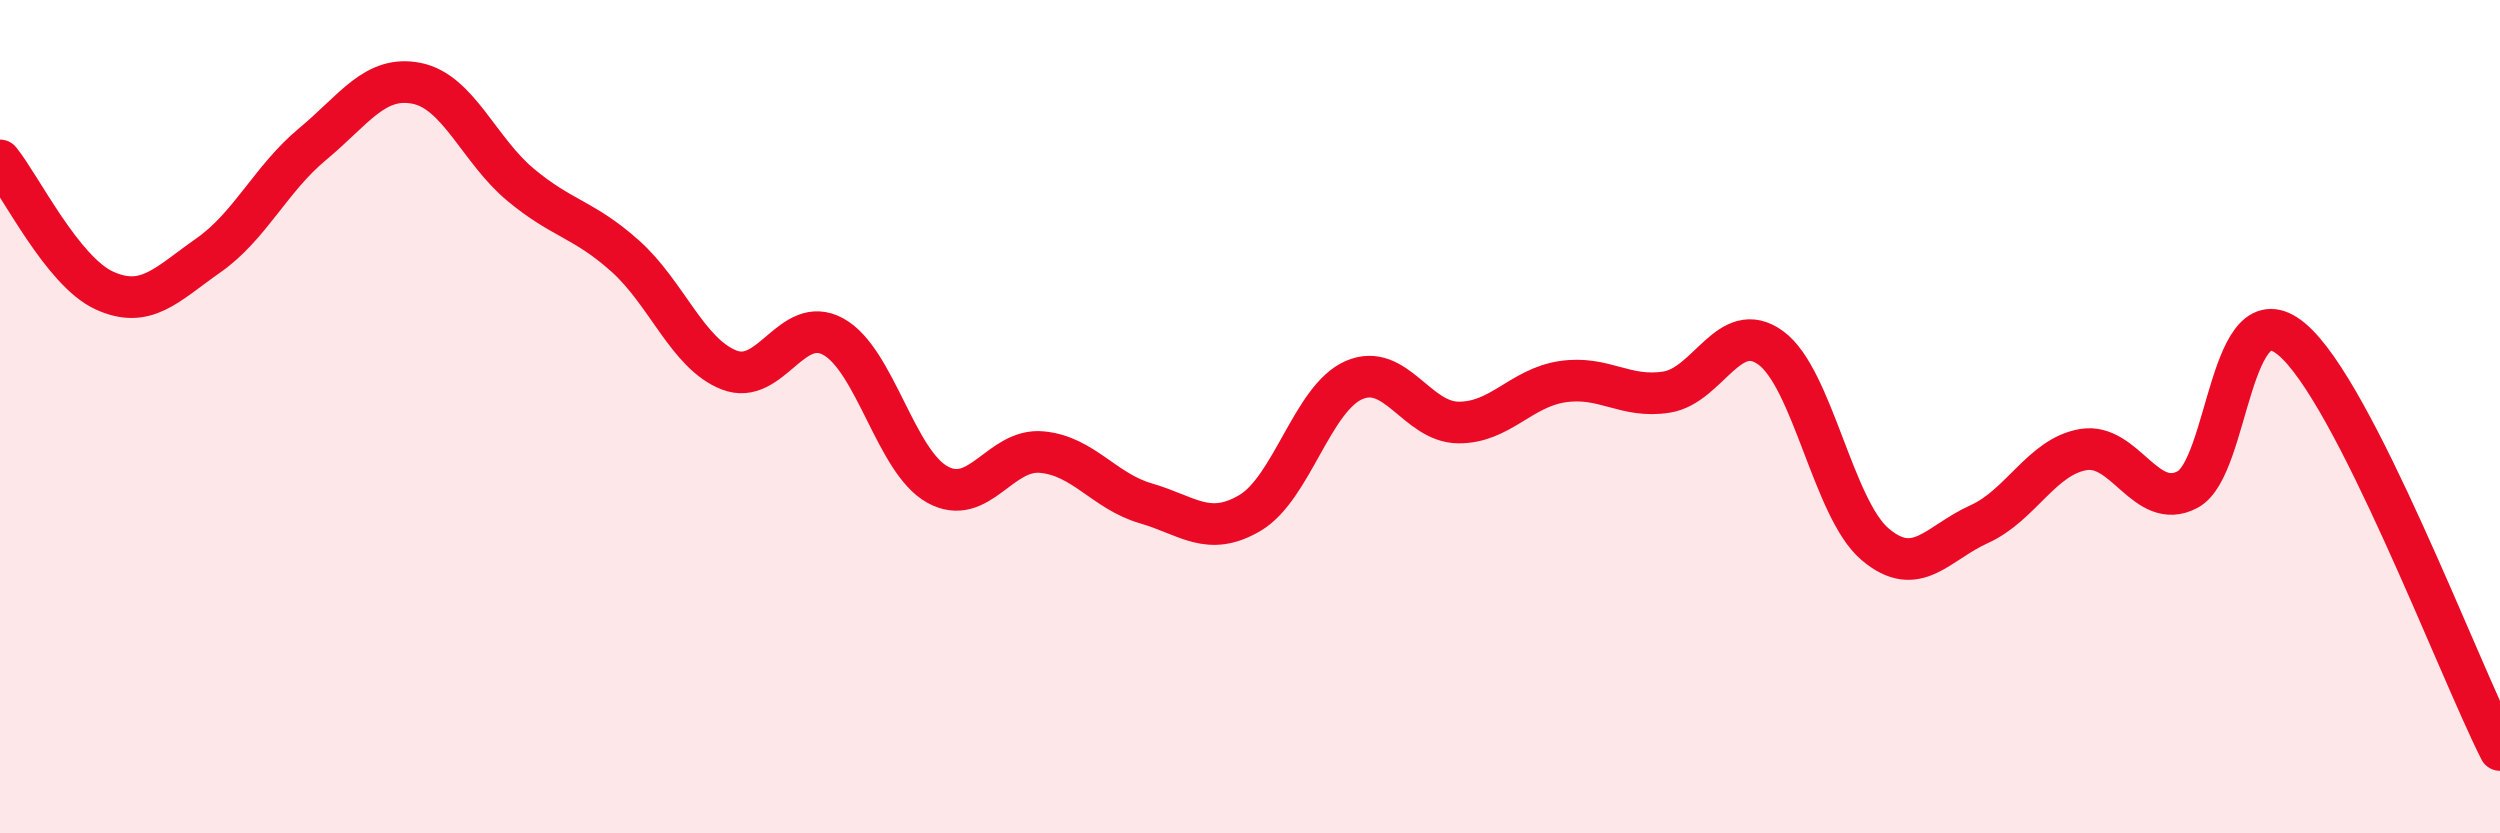
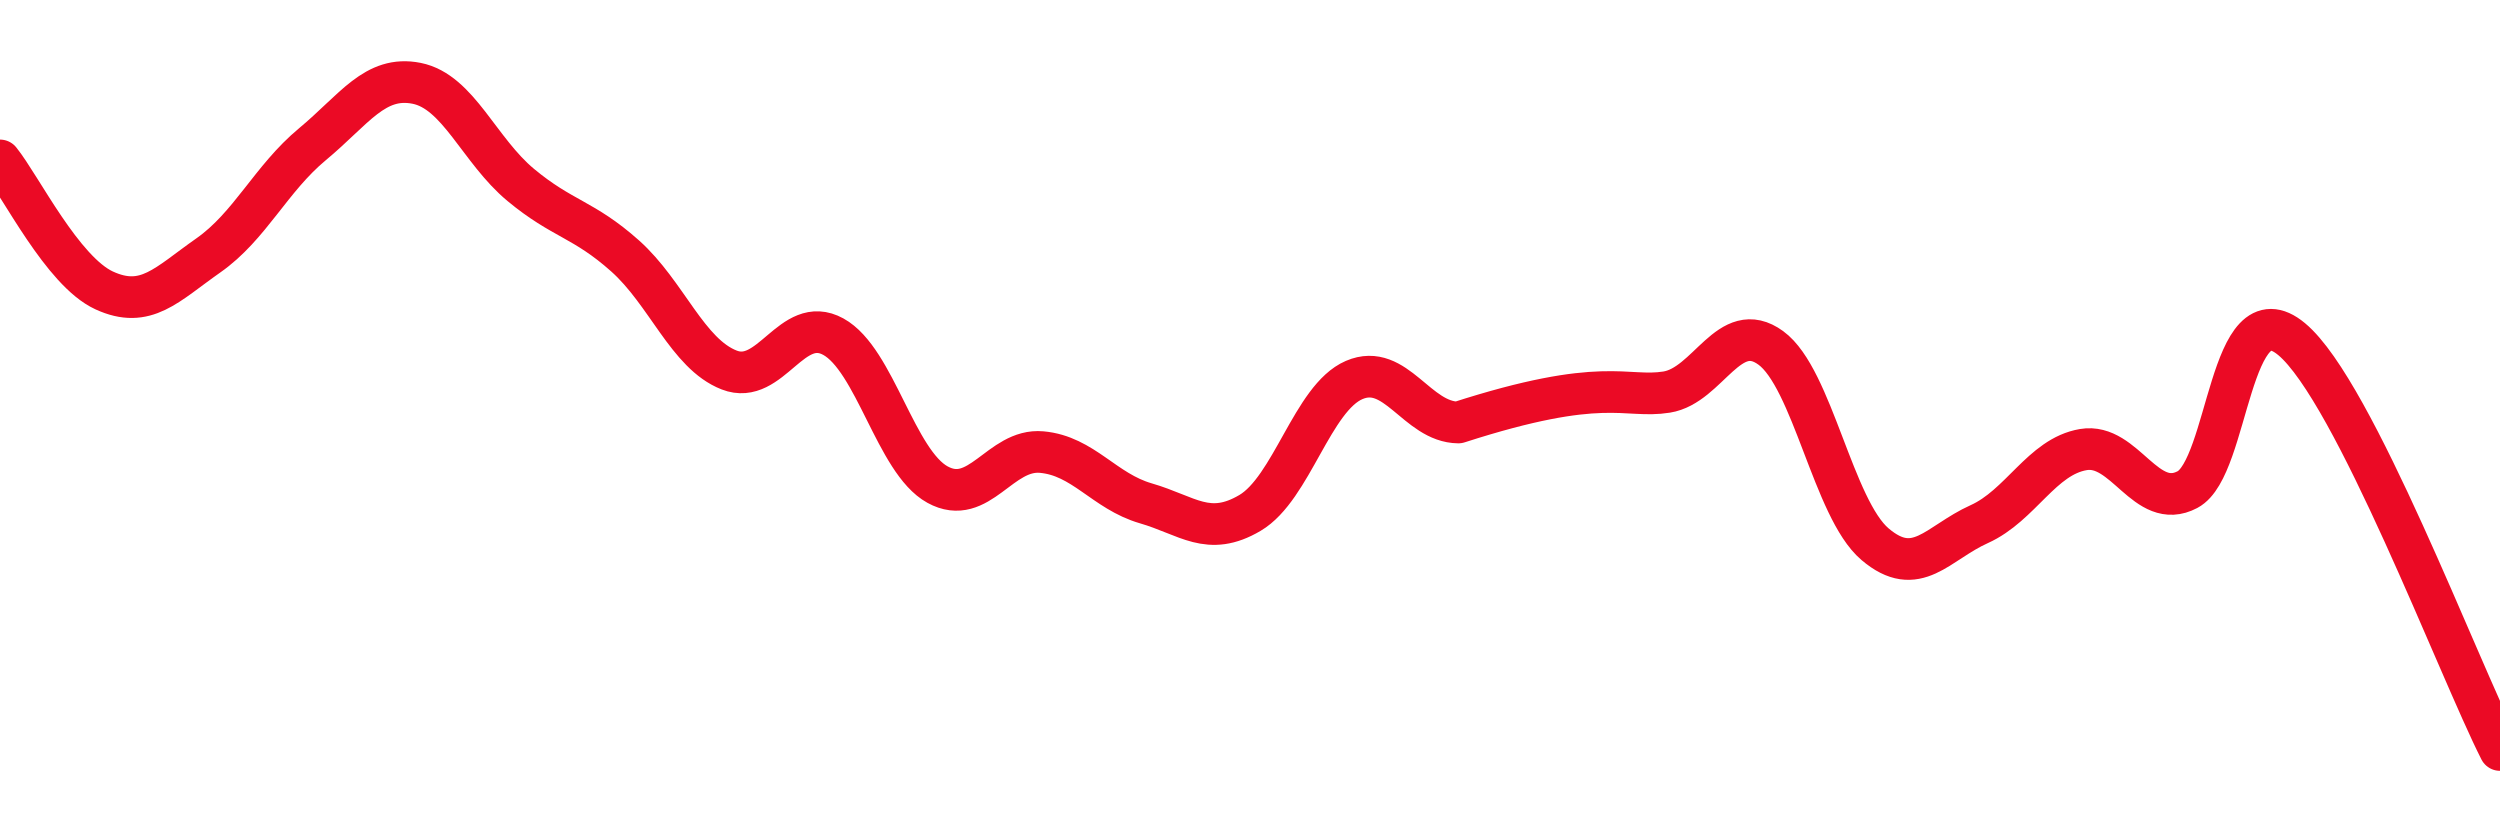
<svg xmlns="http://www.w3.org/2000/svg" width="60" height="20" viewBox="0 0 60 20">
-   <path d="M 0,3.85 C 0.5,4.47 1.5,6.51 2.5,6.97 C 3.5,7.43 4,6.83 5,6.13 C 6,5.43 6.5,4.29 7.5,3.46 C 8.5,2.63 9,1.8 10,2 C 11,2.2 11.5,3.61 12.5,4.44 C 13.5,5.27 14,5.25 15,6.14 C 16,7.03 16.5,8.49 17.5,8.88 C 18.5,9.27 19,7.53 20,8.08 C 21,8.63 21.5,11.08 22.5,11.63 C 23.5,12.18 24,10.76 25,10.85 C 26,10.94 26.5,11.79 27.5,12.08 C 28.5,12.37 29,12.9 30,12.31 C 31,11.72 31.5,9.55 32.5,9.12 C 33.5,8.69 34,10.13 35,10.14 C 36,10.15 36.5,9.31 37.5,9.16 C 38.5,9.01 39,9.57 40,9.41 C 41,9.25 41.5,7.62 42.5,8.35 C 43.5,9.08 44,12.21 45,13.06 C 46,13.91 46.5,13.03 47.5,12.58 C 48.5,12.13 49,10.96 50,10.79 C 51,10.62 51.5,12.28 52.5,11.75 C 53.5,11.22 53.5,6.89 55,8.14 C 56.5,9.39 59,16.03 60,18L60 20L0 20Z" fill="#EB0A25" opacity="0.1" stroke-linecap="round" stroke-linejoin="round" />
-   <path d="M 0,3.85 C 0.5,4.47 1.5,6.51 2.5,6.97 C 3.5,7.43 4,6.83 5,6.13 C 6,5.43 6.5,4.29 7.5,3.46 C 8.5,2.63 9,1.8 10,2 C 11,2.2 11.5,3.61 12.5,4.44 C 13.5,5.27 14,5.25 15,6.14 C 16,7.03 16.5,8.49 17.5,8.88 C 18.5,9.27 19,7.53 20,8.08 C 21,8.63 21.5,11.08 22.5,11.63 C 23.5,12.18 24,10.76 25,10.85 C 26,10.94 26.5,11.79 27.5,12.08 C 28.5,12.37 29,12.9 30,12.31 C 31,11.72 31.5,9.55 32.5,9.12 C 33.5,8.69 34,10.13 35,10.14 C 36,10.15 36.5,9.31 37.5,9.16 C 38.5,9.01 39,9.57 40,9.41 C 41,9.25 41.5,7.62 42.5,8.35 C 43.5,9.08 44,12.21 45,13.06 C 46,13.91 46.5,13.03 47.5,12.58 C 48.5,12.13 49,10.96 50,10.79 C 51,10.62 51.5,12.28 52.5,11.75 C 53.5,11.22 53.5,6.89 55,8.14 C 56.5,9.39 59,16.03 60,18" stroke="#EB0A25" stroke-width="1" fill="none" stroke-linecap="round" stroke-linejoin="round" />
+   <path d="M 0,3.85 C 0.5,4.47 1.5,6.51 2.5,6.97 C 3.5,7.43 4,6.83 5,6.13 C 6,5.43 6.5,4.29 7.5,3.46 C 8.5,2.63 9,1.8 10,2 C 11,2.2 11.5,3.61 12.5,4.44 C 13.5,5.27 14,5.25 15,6.14 C 16,7.03 16.5,8.49 17.5,8.88 C 18.5,9.27 19,7.53 20,8.08 C 21,8.63 21.5,11.08 22.5,11.63 C 23.5,12.18 24,10.76 25,10.85 C 26,10.94 26.5,11.79 27.5,12.08 C 28.5,12.37 29,12.9 30,12.31 C 31,11.72 31.5,9.55 32.5,9.12 C 33.5,8.69 34,10.13 35,10.14 C 38.5,9.01 39,9.57 40,9.41 C 41,9.25 41.5,7.62 42.5,8.35 C 43.5,9.08 44,12.21 45,13.06 C 46,13.91 46.5,13.03 47.5,12.58 C 48.5,12.13 49,10.96 50,10.79 C 51,10.62 51.5,12.28 52.5,11.75 C 53.5,11.22 53.5,6.89 55,8.14 C 56.5,9.39 59,16.03 60,18" stroke="#EB0A25" stroke-width="1" fill="none" stroke-linecap="round" stroke-linejoin="round" />
</svg>